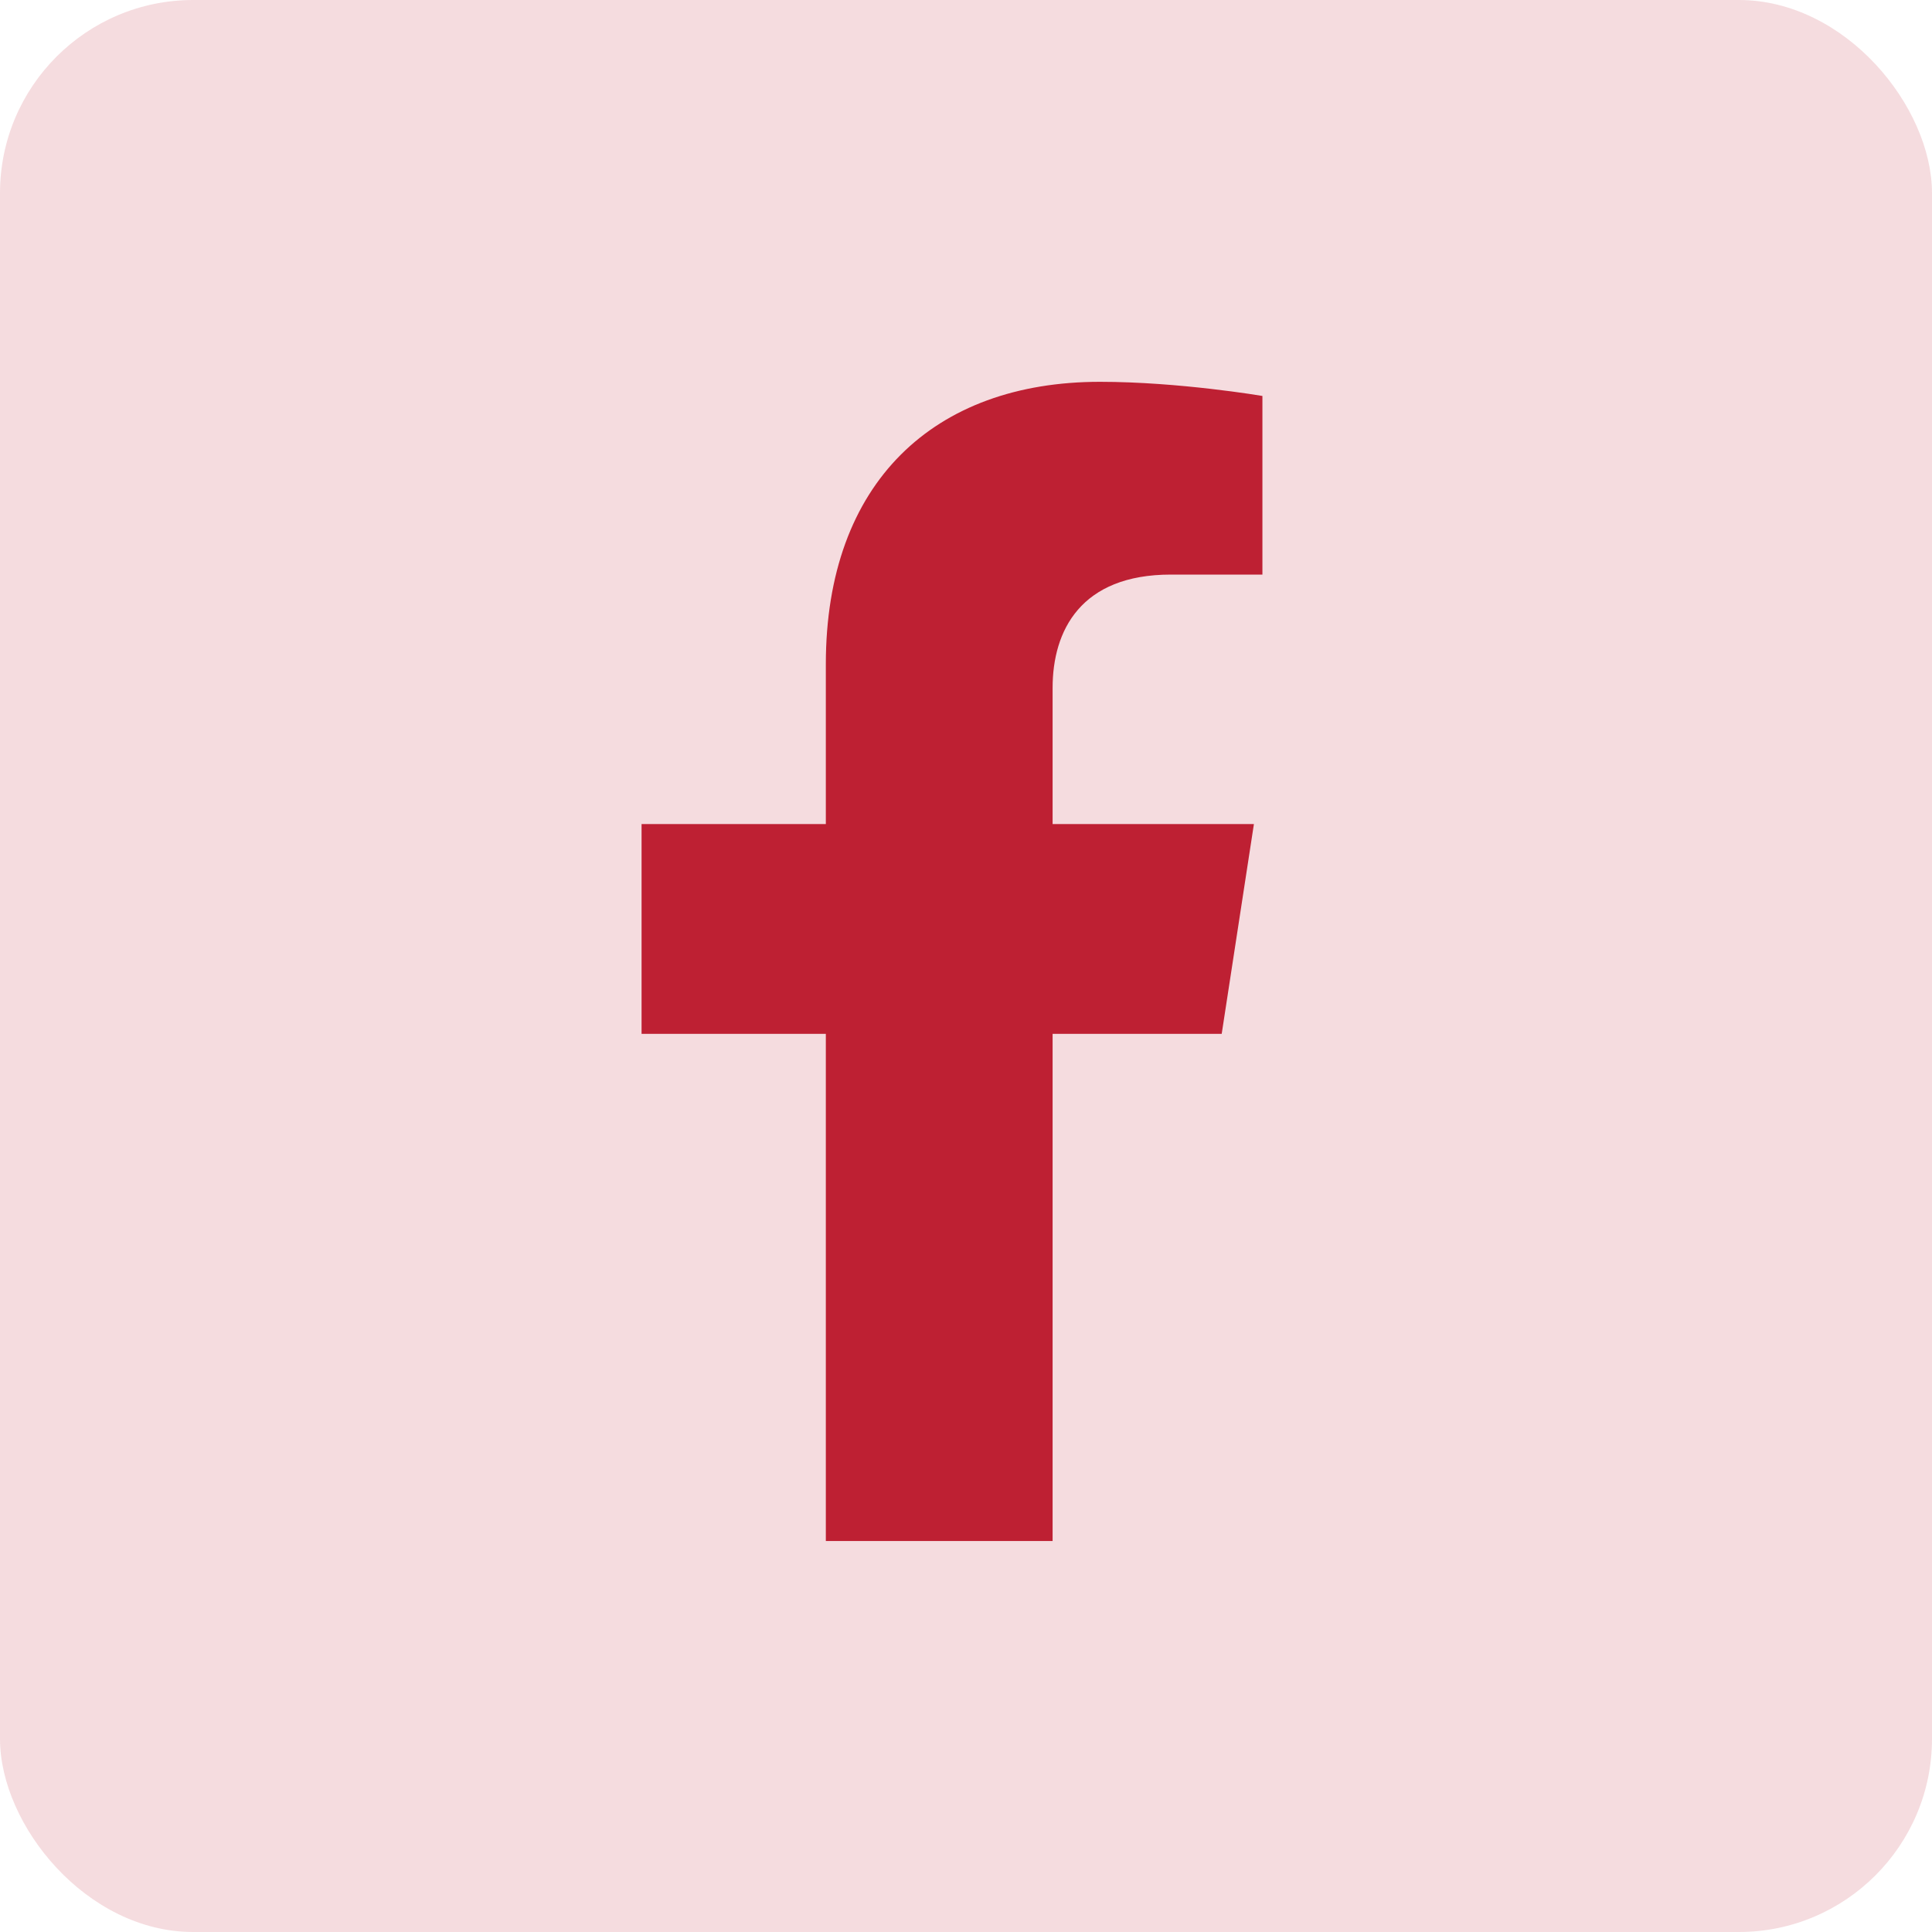
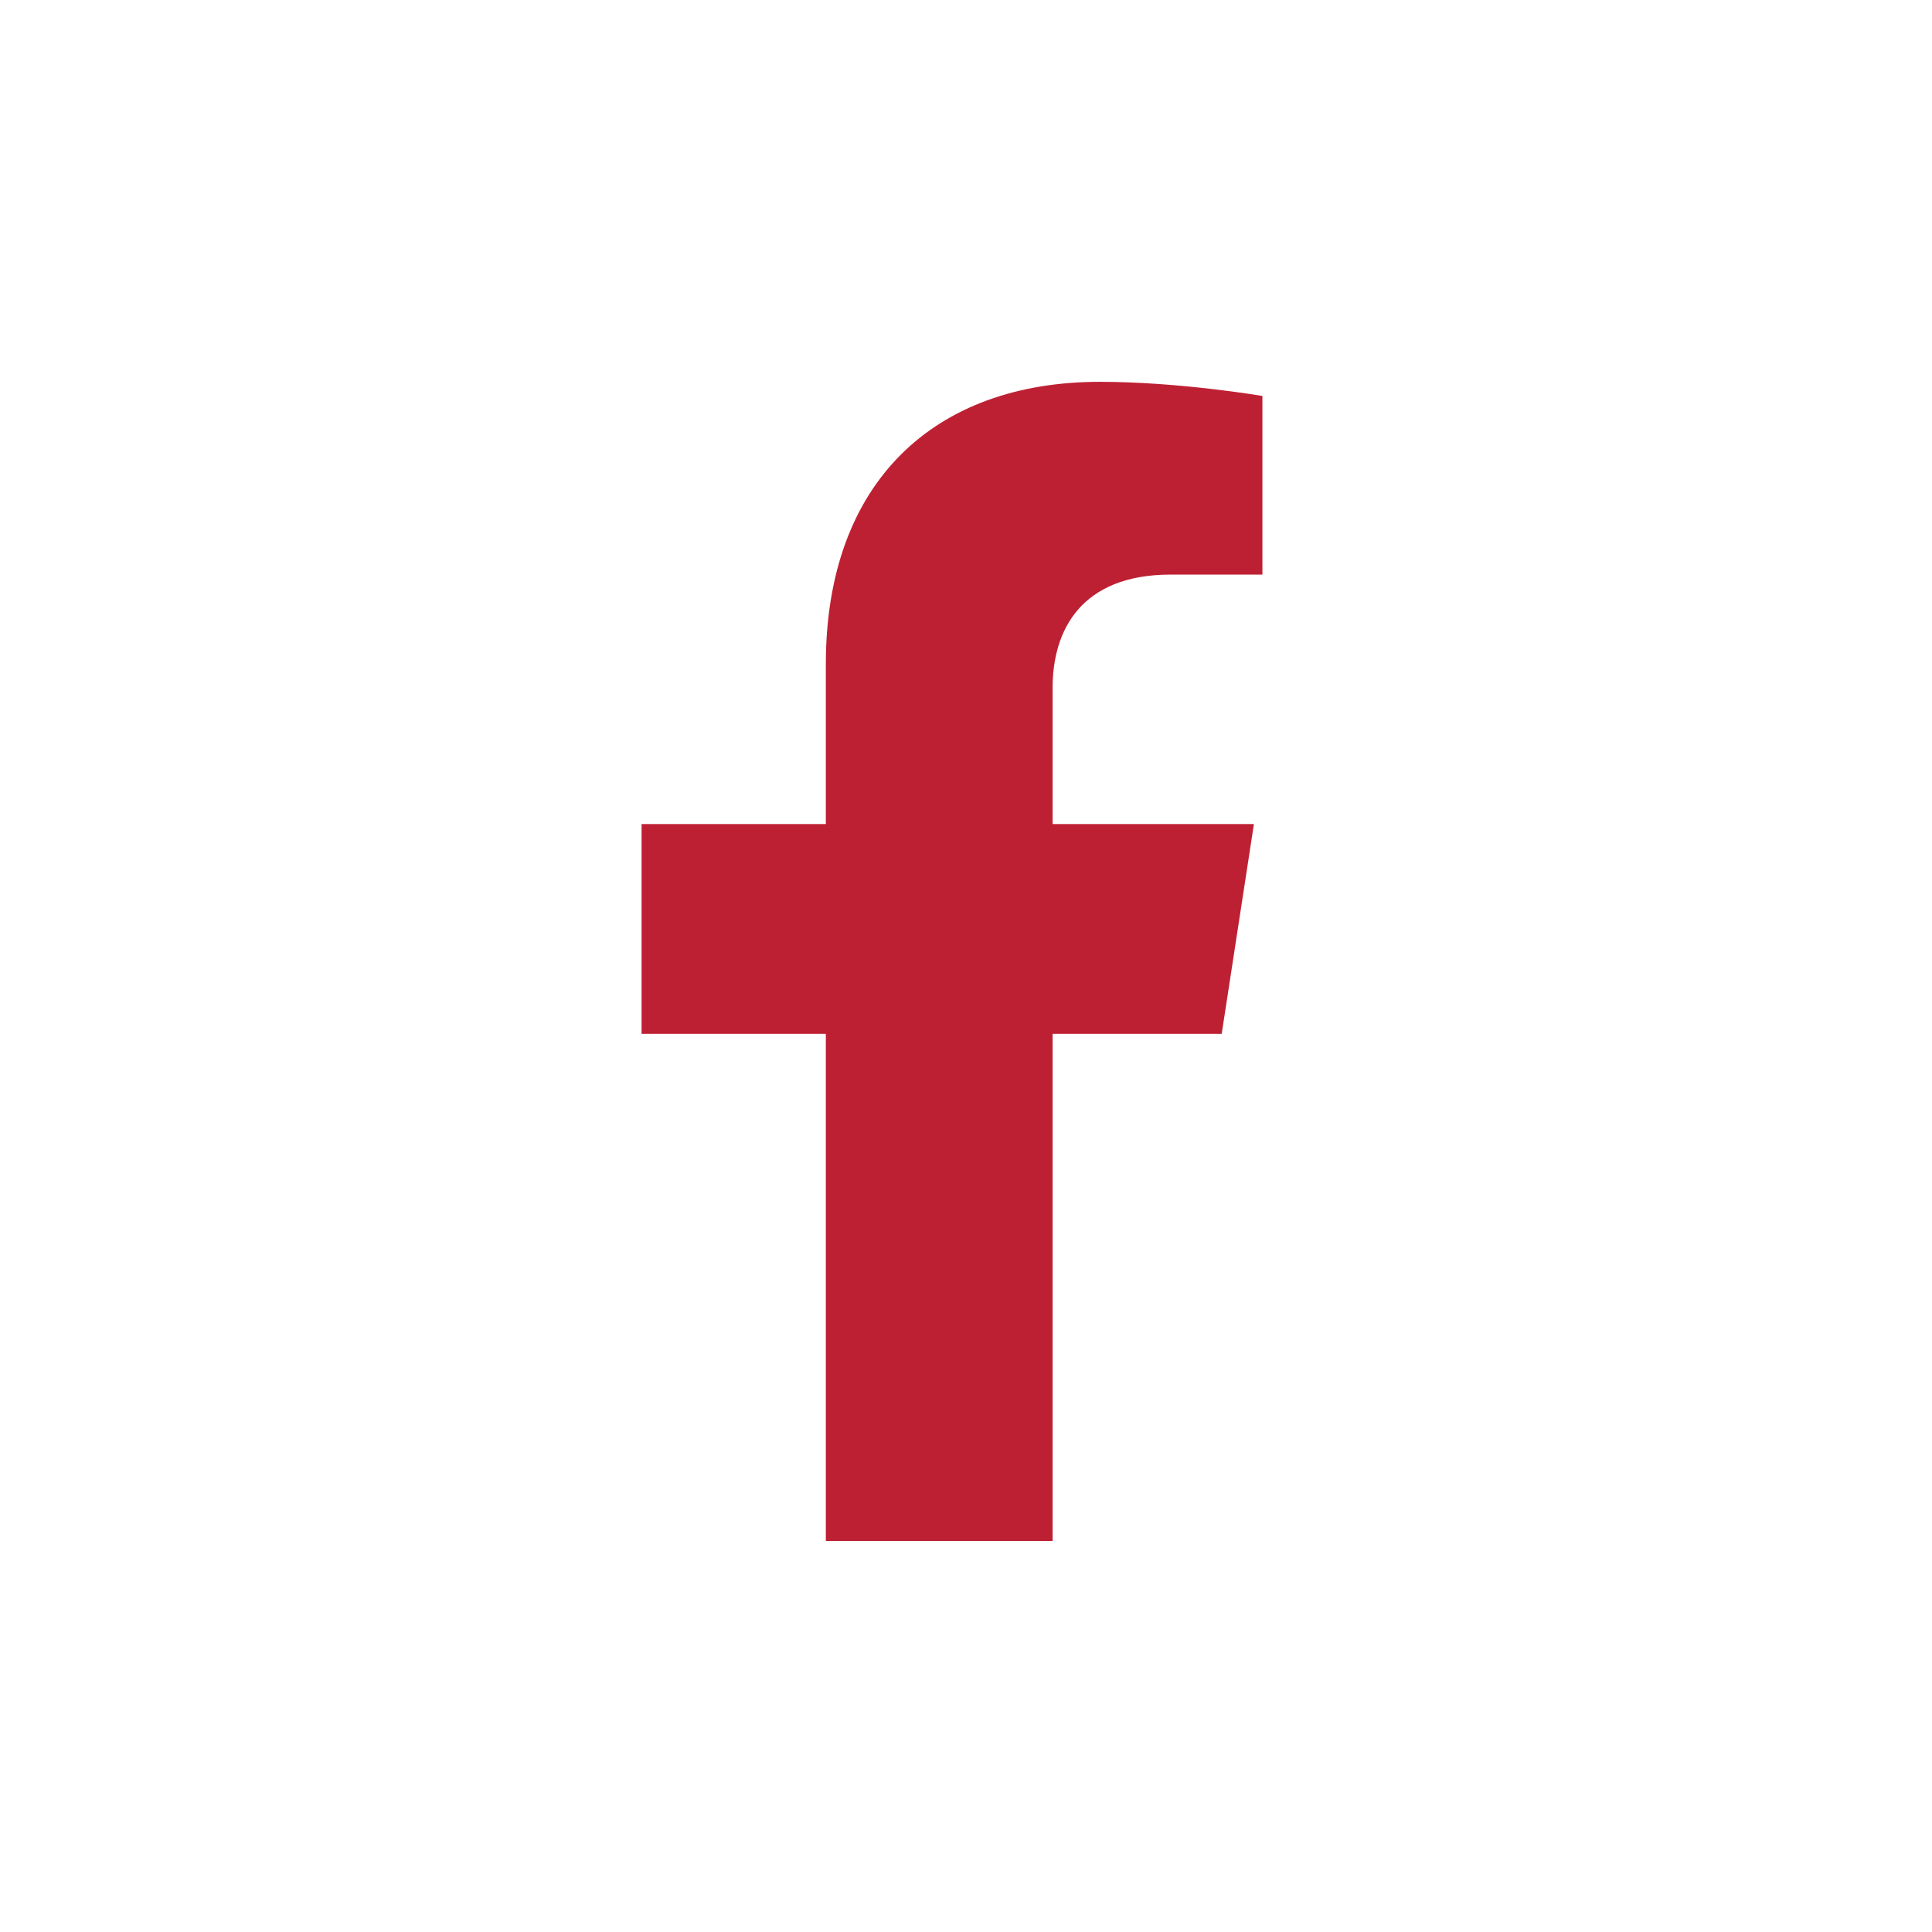
<svg xmlns="http://www.w3.org/2000/svg" fill="none" viewBox="0 0 40 40" height="40" width="40">
-   <rect fill-opacity="0.16" fill="#BE2033" rx="4" height="40" width="40" />
  <path fill="#BE2033" d="M25.294 21.405L25.961 17.061H21.793V14.243C21.793 13.055 22.375 11.896 24.242 11.896H26.137V8.198C26.137 8.198 24.417 7.905 22.773 7.905C19.341 7.905 17.098 9.985 17.098 13.751V17.061H13.283V21.405H17.098V31.905H21.793V21.405H25.294Z" />
</svg>